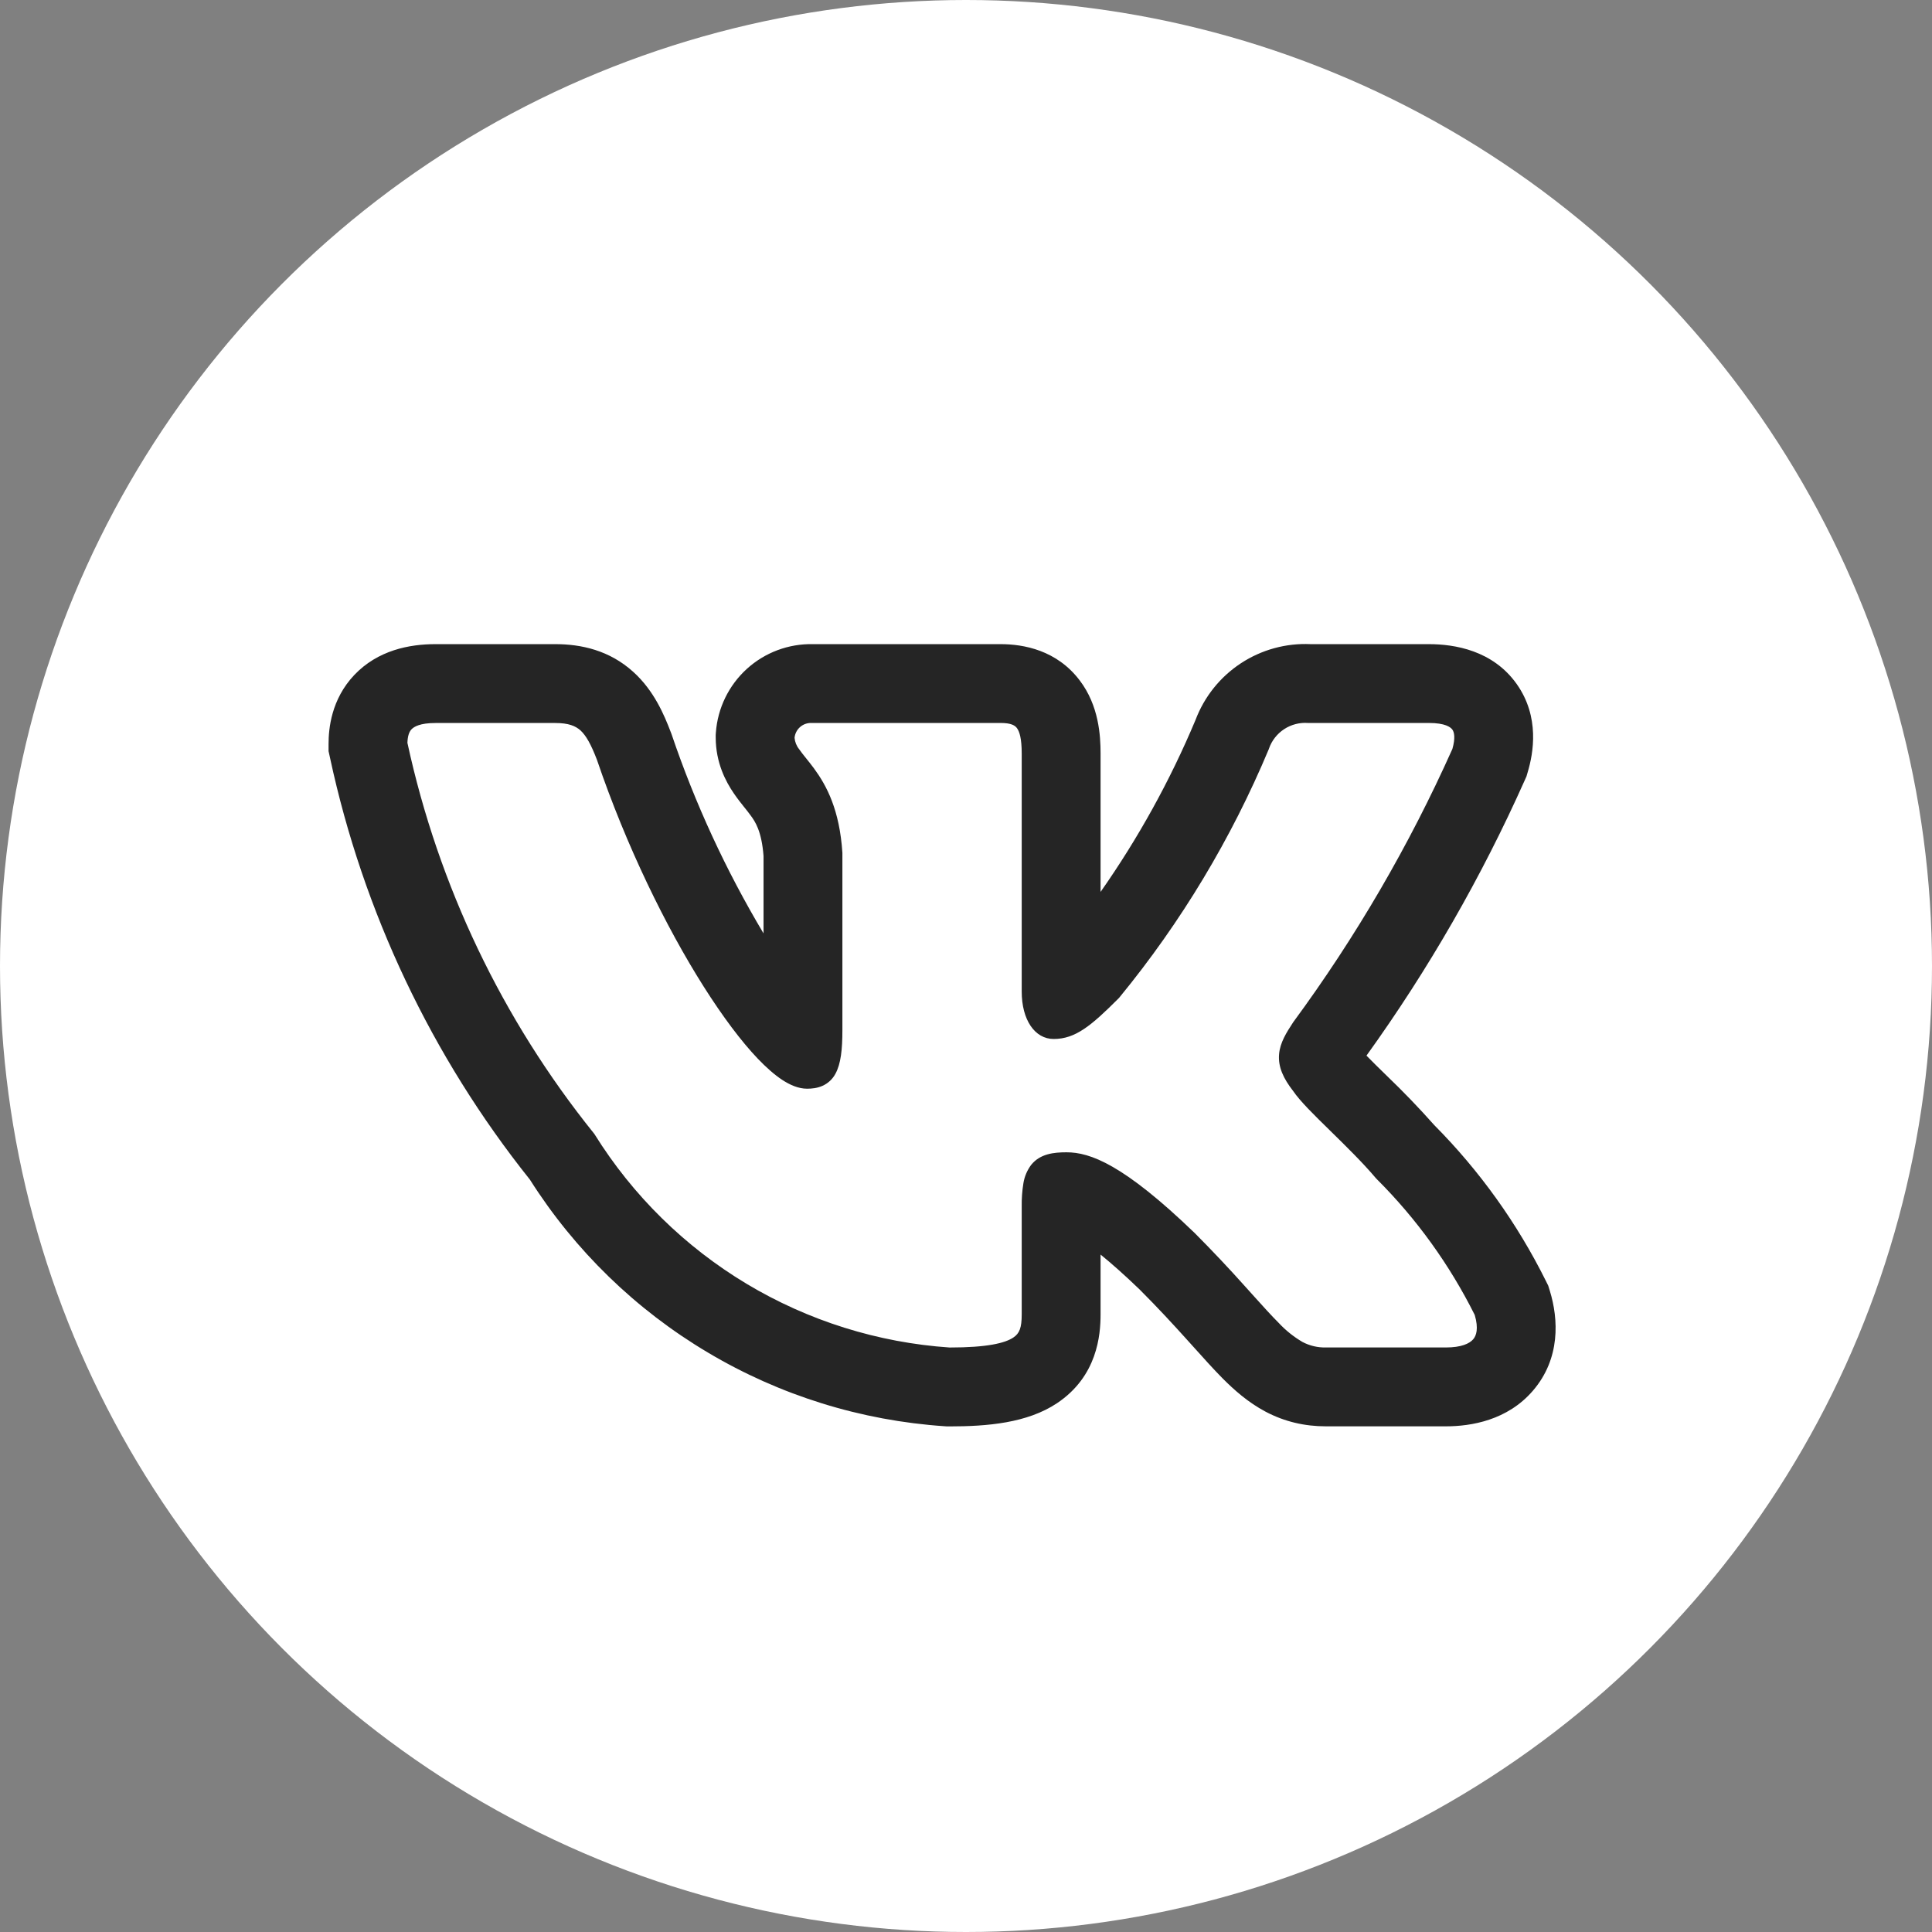
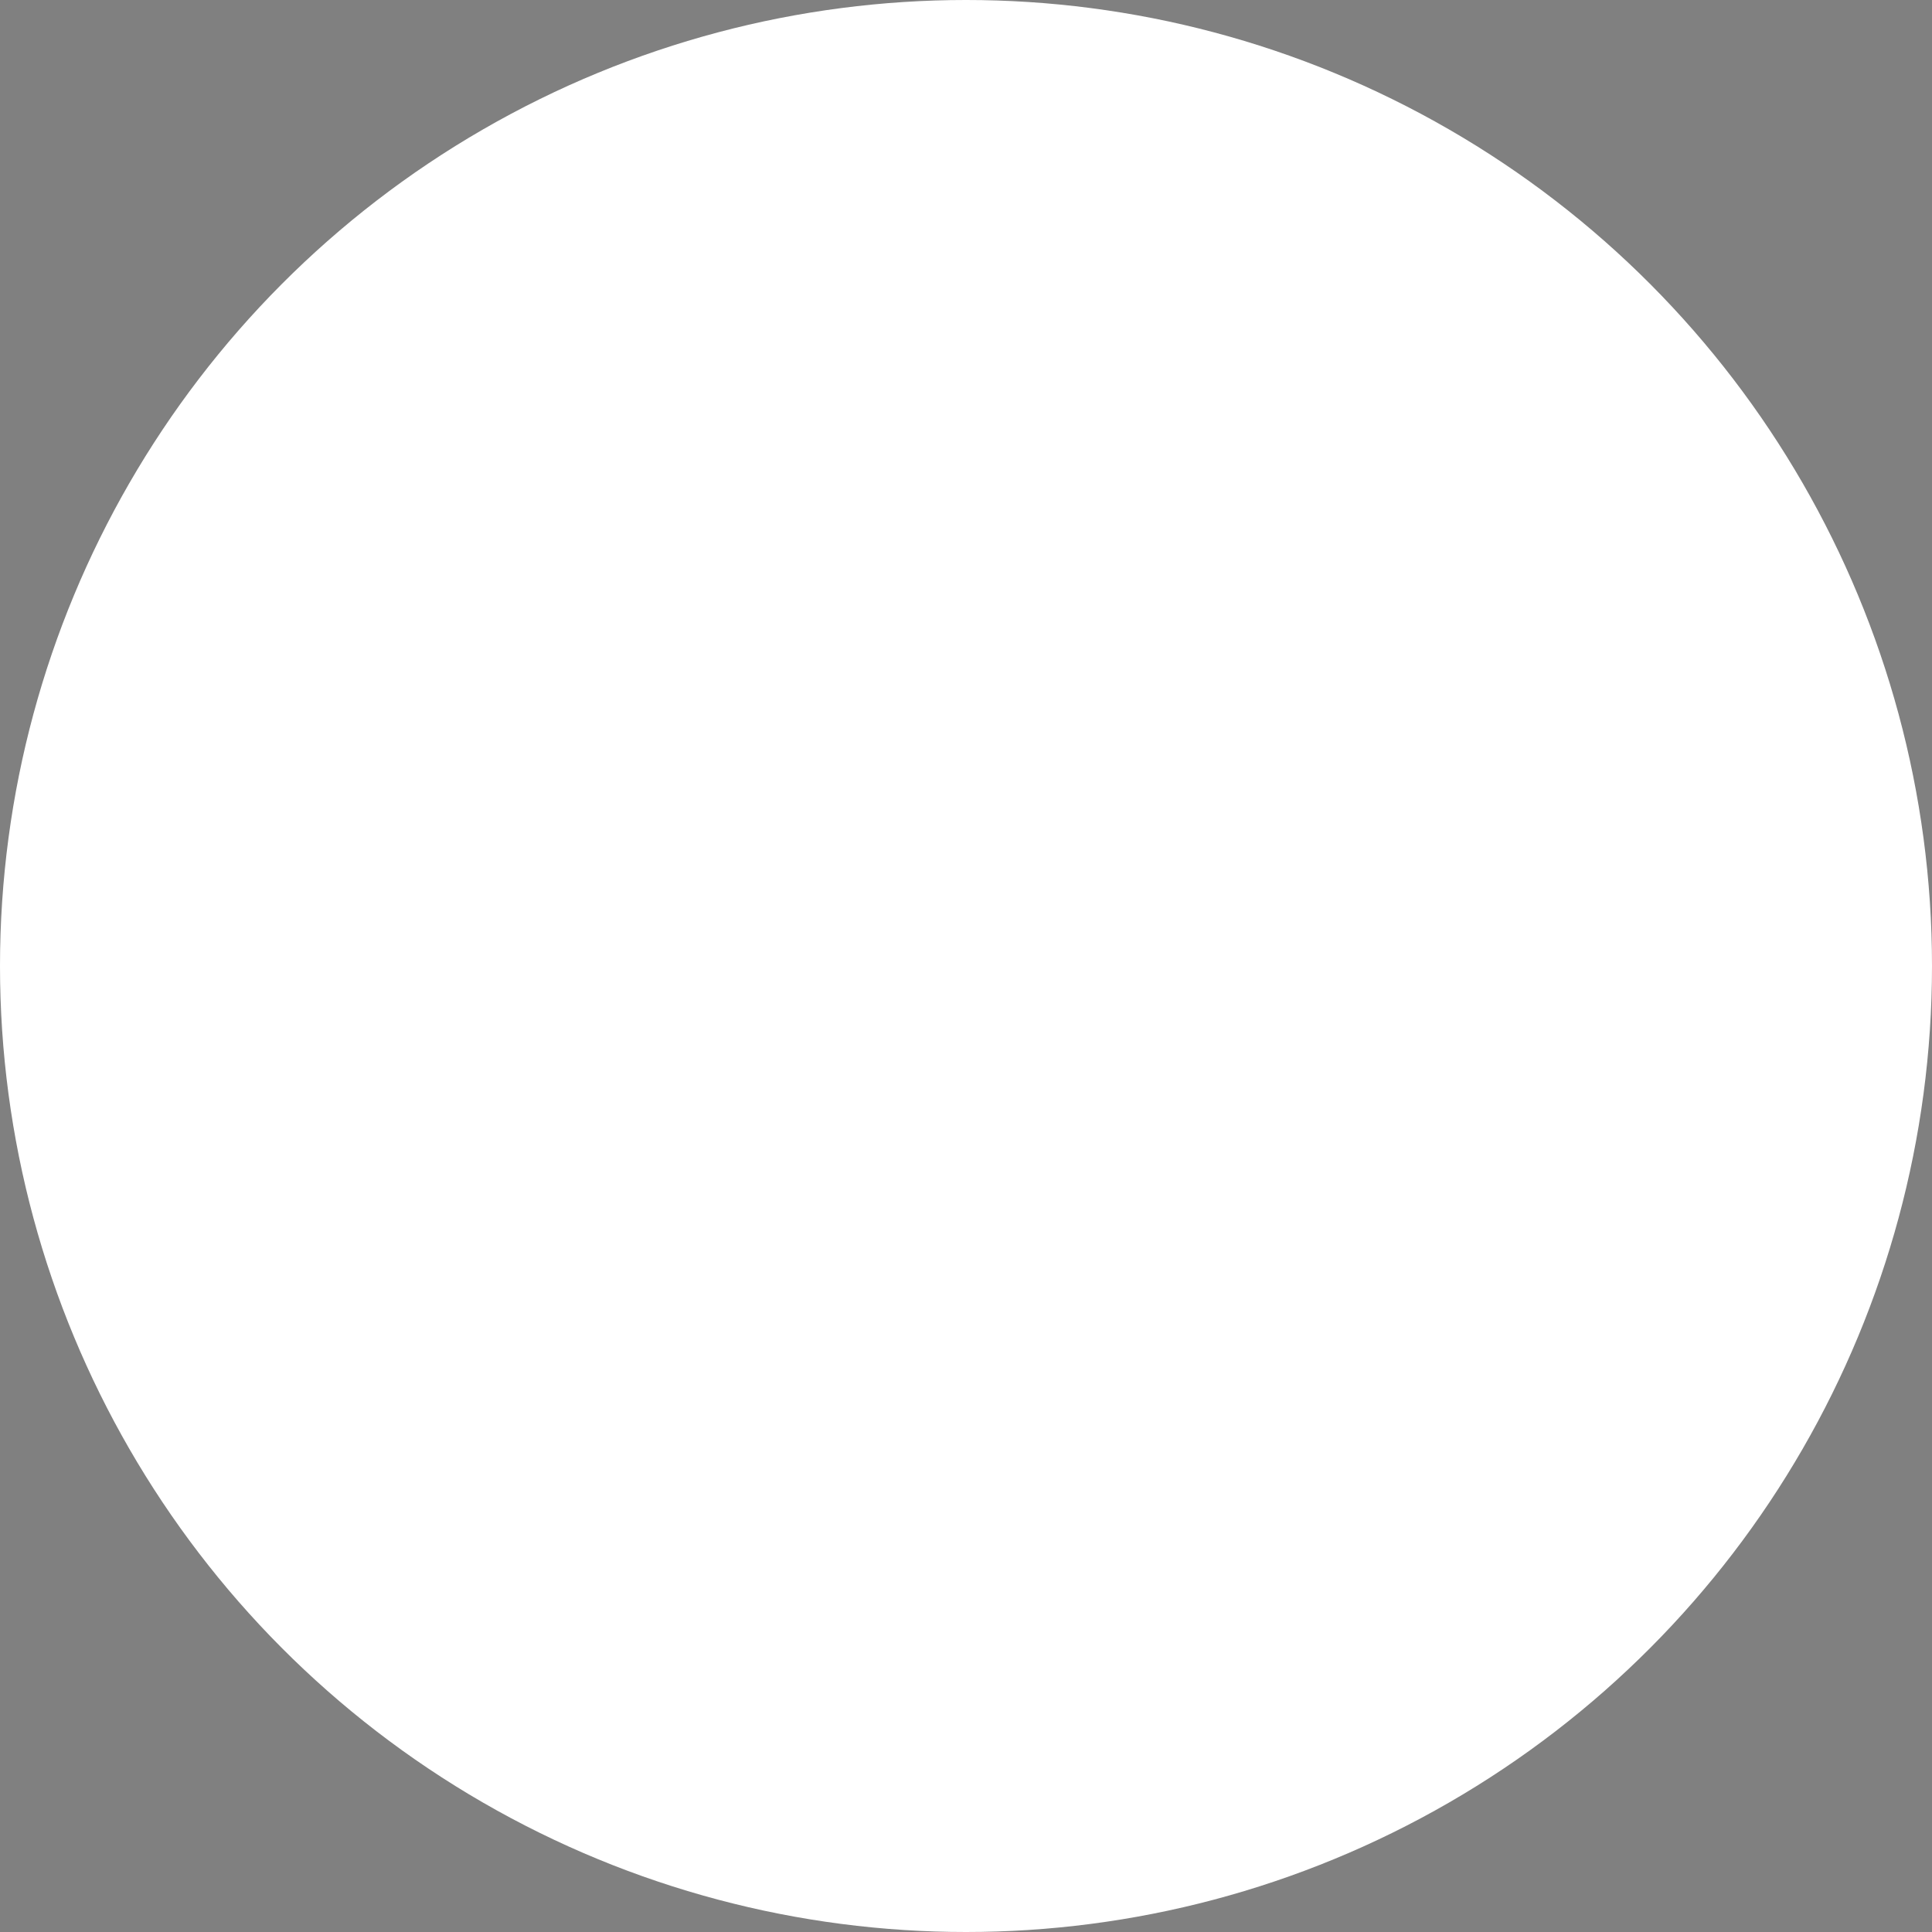
<svg xmlns="http://www.w3.org/2000/svg" width="49" height="49" viewBox="0 0 49 49" fill="none">
  <rect x="0" y="0" width="49" height="49" fill="#808080" stroke="none" />
  <circle cx="24.5" cy="24.5" r="24.5" fill="white" />
-   <path fill-rule="evenodd" clip-rule="evenodd" d="M39.207 32.487C38.481 31.026 37.525 29.692 36.376 28.535C35.991 28.101 35.588 27.683 35.169 27.281L35.119 27.232C34.963 27.081 34.809 26.928 34.657 26.773C36.229 24.588 37.574 22.248 38.671 19.789L38.715 19.691L38.745 19.587C38.891 19.103 39.056 18.183 38.469 17.351C37.861 16.492 36.889 16.337 36.237 16.337H33.241C32.614 16.308 31.993 16.479 31.469 16.824C30.944 17.17 30.543 17.672 30.321 18.26C29.677 19.796 28.869 21.258 27.913 22.621V19.111C27.913 18.657 27.871 17.897 27.384 17.257C26.803 16.489 25.961 16.337 25.377 16.337H20.623C20.002 16.323 19.4 16.548 18.941 16.965C18.482 17.383 18.201 17.961 18.156 18.58L18.152 18.64V18.7C18.152 19.347 18.408 19.824 18.613 20.124C18.705 20.259 18.803 20.381 18.865 20.459L18.879 20.476C18.945 20.559 18.989 20.613 19.033 20.675C19.151 20.832 19.317 21.077 19.365 21.709V23.673C18.411 22.075 17.628 20.38 17.031 18.617L17.02 18.588L17.009 18.56C16.847 18.135 16.587 17.516 16.065 17.044C15.457 16.491 14.737 16.337 14.083 16.337H11.043C10.38 16.337 9.581 16.492 8.985 17.12C8.4 17.739 8.333 18.48 8.333 18.872V19.051L8.371 19.224C9.211 23.132 10.946 26.793 13.439 29.917C14.578 31.714 16.124 33.217 17.953 34.303C19.781 35.391 21.84 36.031 23.963 36.173L24.017 36.177H24.073C25.041 36.177 26.051 36.093 26.809 35.588C27.832 34.905 27.913 33.859 27.913 33.336V31.819C28.176 32.032 28.501 32.317 28.9 32.701C29.383 33.184 29.767 33.603 30.096 33.968L30.272 34.163C30.528 34.448 30.78 34.729 31.009 34.96C31.297 35.249 31.653 35.568 32.099 35.804C32.583 36.059 33.091 36.175 33.629 36.175H36.671C37.312 36.175 38.231 36.023 38.877 35.273C39.581 34.457 39.528 33.456 39.307 32.737L39.267 32.608L39.207 32.487ZM31.58 32.628C31.167 32.166 30.741 31.715 30.304 31.276L30.3 31.272C28.491 29.528 27.647 29.225 27.049 29.225C26.731 29.225 26.38 29.26 26.152 29.545C26.05 29.682 25.983 29.841 25.956 30.009C25.924 30.205 25.91 30.403 25.913 30.601V33.336C25.913 33.676 25.857 33.819 25.7 33.923C25.491 34.063 25.044 34.176 24.085 34.176C22.264 34.052 20.499 33.498 18.933 32.559C17.368 31.619 16.049 30.322 15.083 28.773L15.072 28.756L15.059 28.74C12.736 25.852 11.118 22.462 10.333 18.84C10.339 18.667 10.376 18.561 10.437 18.497C10.5 18.431 10.653 18.337 11.043 18.337H14.083C14.42 18.337 14.596 18.412 14.723 18.525C14.864 18.656 14.989 18.876 15.139 19.268C15.885 21.463 16.893 23.516 17.849 25.025C18.327 25.779 18.796 26.407 19.22 26.851C19.432 27.072 19.639 27.256 19.837 27.387C20.028 27.512 20.245 27.612 20.469 27.612C20.587 27.612 20.724 27.599 20.856 27.541C20.999 27.479 21.116 27.37 21.189 27.232C21.327 26.981 21.365 26.612 21.365 26.128V21.631C21.295 20.54 20.965 19.925 20.645 19.489C20.58 19.402 20.514 19.317 20.445 19.232L20.428 19.211C20.371 19.142 20.317 19.07 20.265 18.997C20.2 18.916 20.161 18.816 20.152 18.712C20.162 18.606 20.213 18.508 20.293 18.438C20.374 18.368 20.477 18.332 20.584 18.336H25.377C25.652 18.336 25.744 18.403 25.791 18.465C25.857 18.552 25.913 18.732 25.913 19.111V25.148C25.913 25.865 26.244 26.351 26.724 26.351C27.276 26.351 27.675 26.016 28.371 25.32L28.383 25.307L28.393 25.295C29.955 23.391 31.23 21.27 32.18 18.999L32.185 18.983C32.256 18.782 32.391 18.61 32.569 18.493C32.748 18.376 32.959 18.321 33.172 18.336H36.239C36.655 18.336 36.791 18.443 36.836 18.505C36.883 18.572 36.916 18.715 36.836 18.995C35.741 21.443 34.387 23.768 32.797 25.928L32.787 25.944C32.633 26.18 32.464 26.441 32.44 26.74C32.413 27.063 32.552 27.355 32.796 27.669C32.973 27.931 33.34 28.289 33.712 28.653L33.747 28.688C34.136 29.069 34.559 29.483 34.897 29.883L34.907 29.892L34.916 29.903C35.926 30.91 36.765 32.075 37.403 33.351C37.504 33.697 37.443 33.876 37.363 33.968C37.271 34.075 37.064 34.175 36.672 34.175H33.629C33.422 34.18 33.217 34.132 33.033 34.035C32.809 33.903 32.605 33.74 32.428 33.549C32.237 33.359 32.031 33.128 31.777 32.847L31.58 32.628Z" fill="#252525" />
</svg>